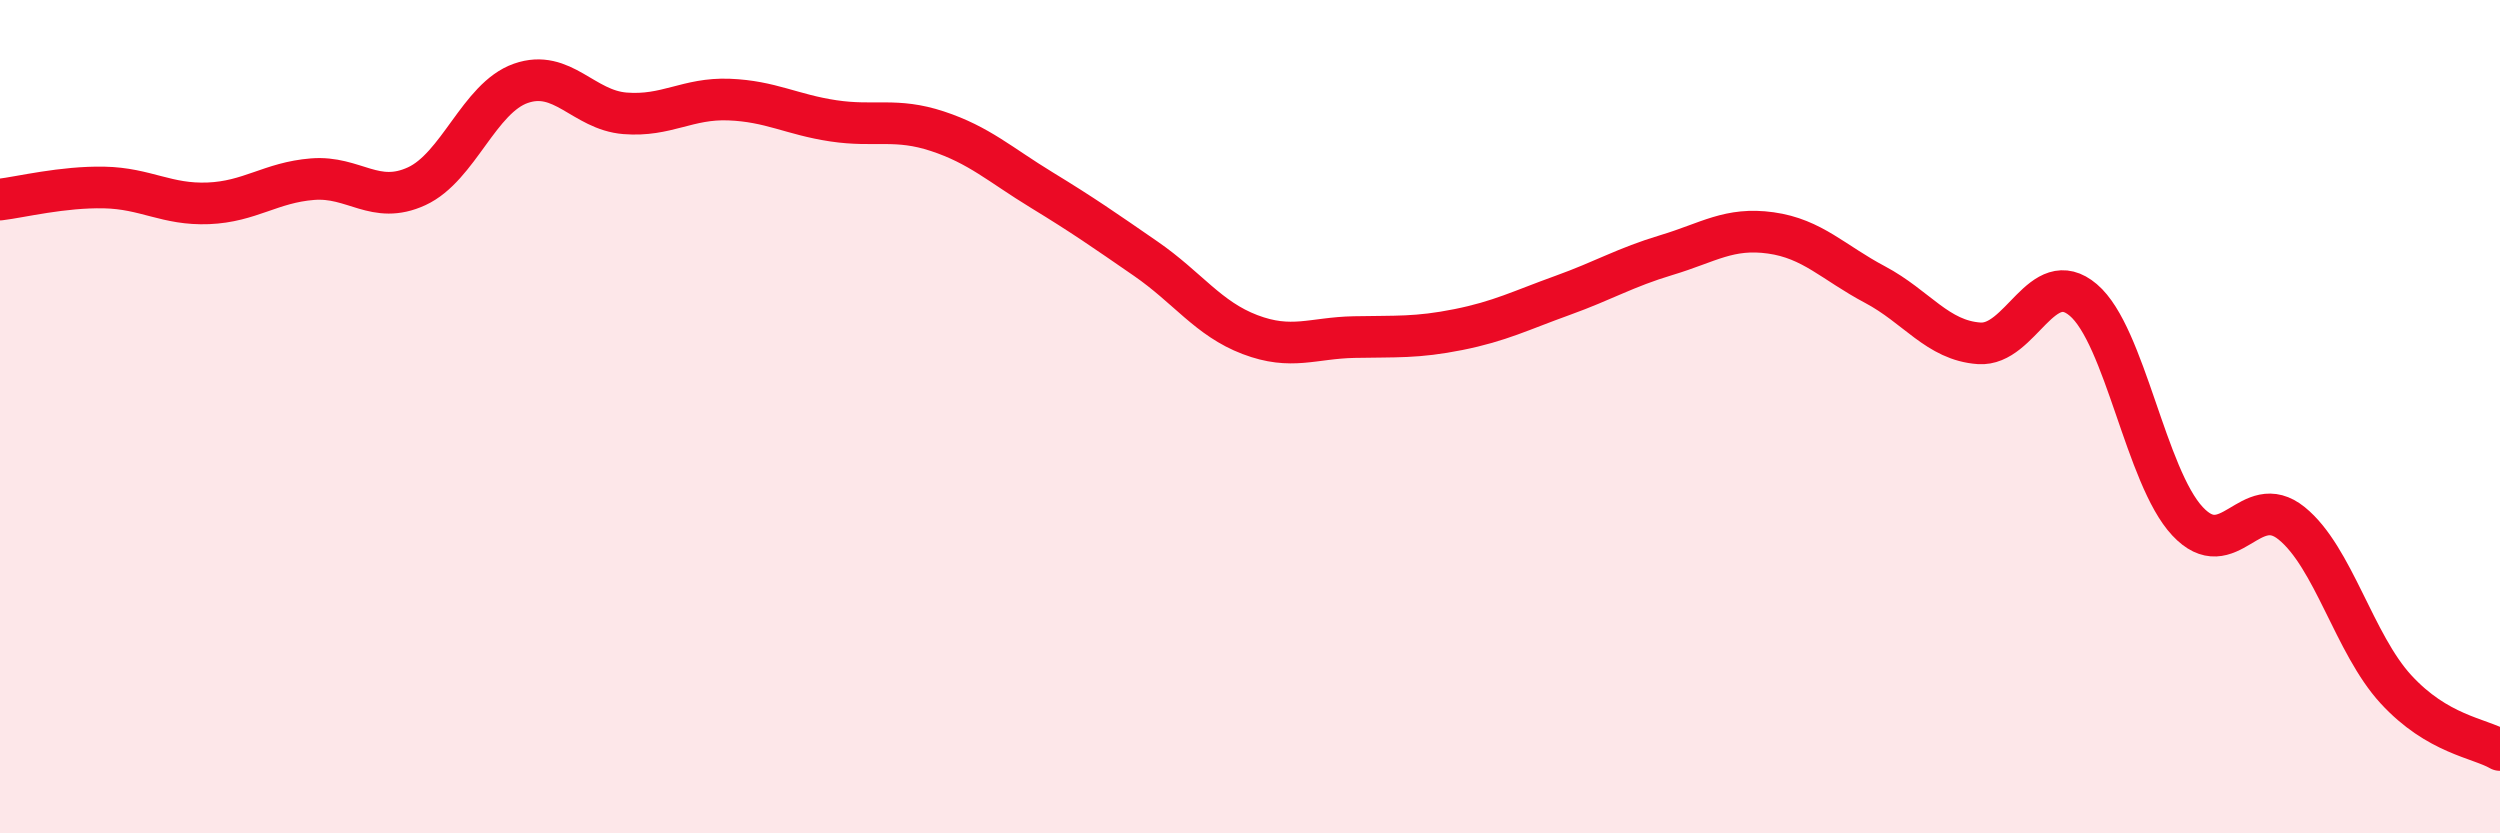
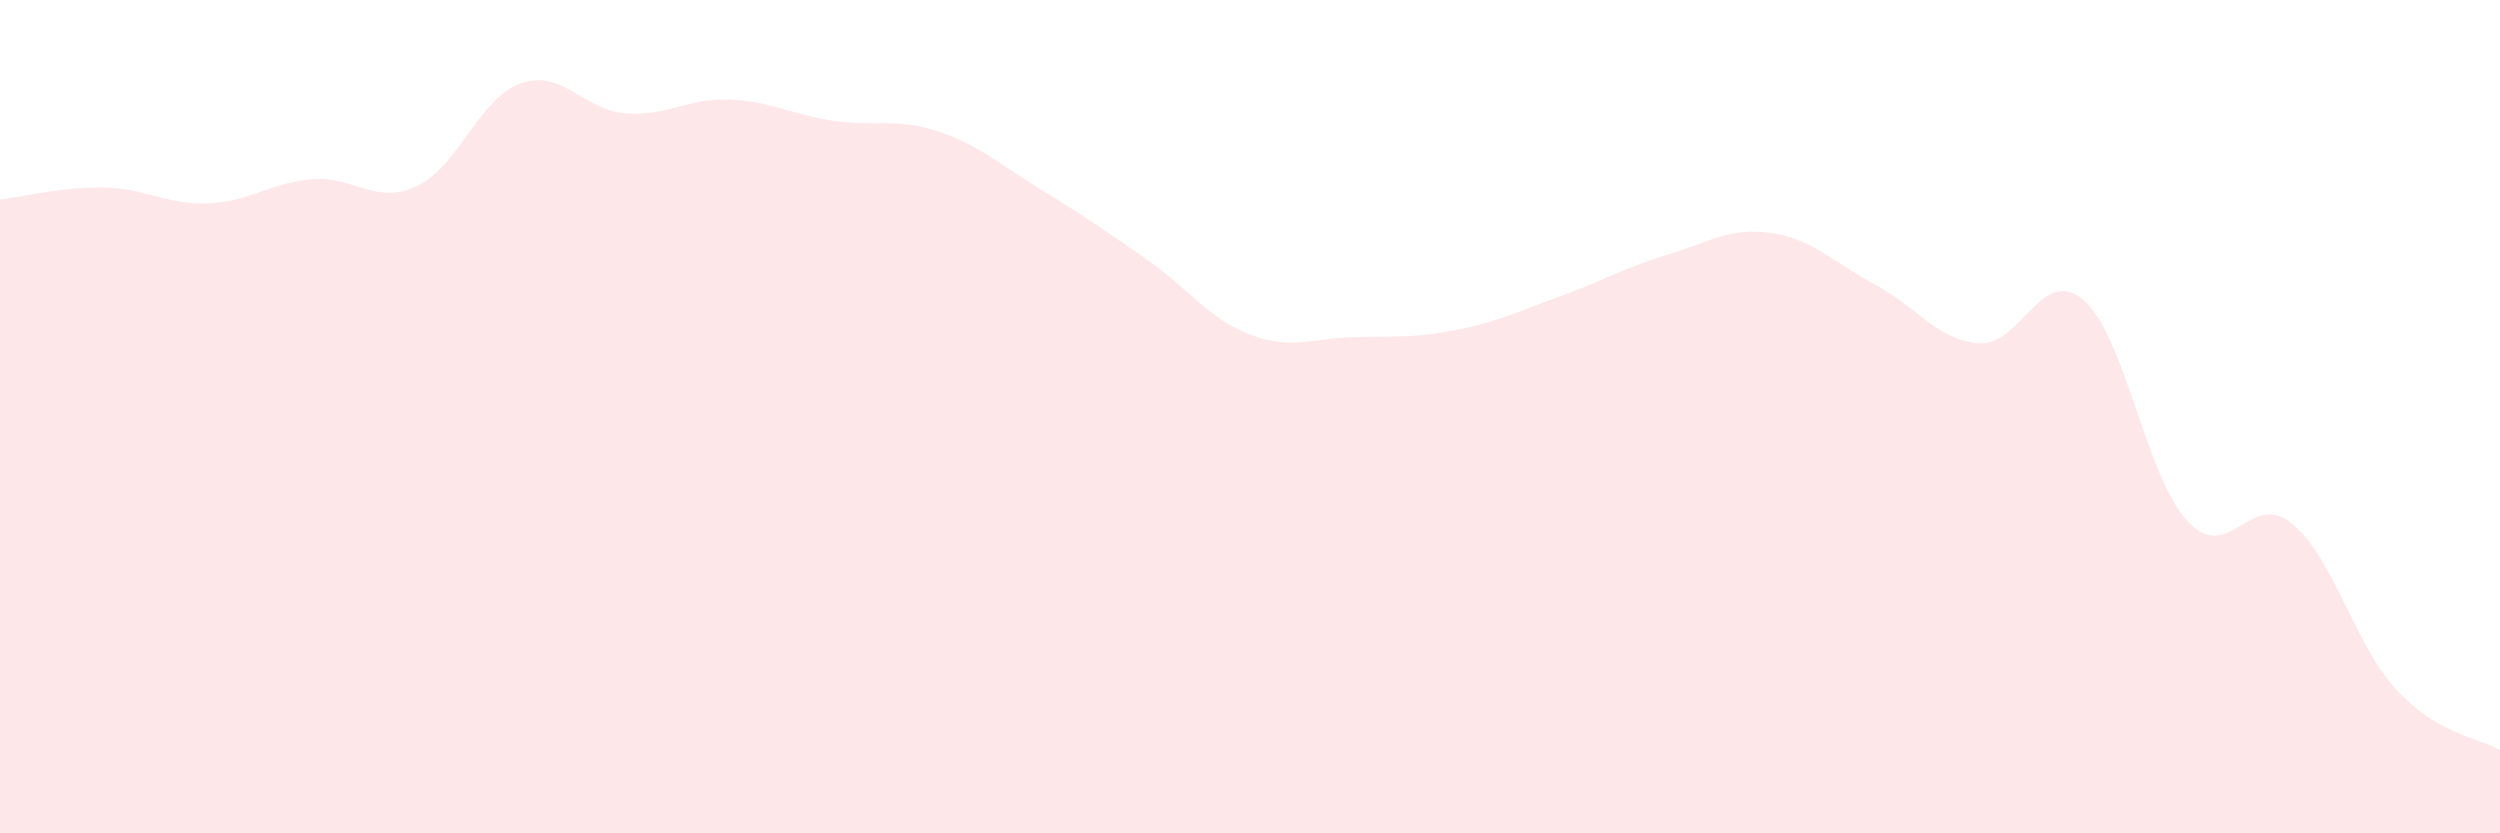
<svg xmlns="http://www.w3.org/2000/svg" width="60" height="20" viewBox="0 0 60 20">
  <path d="M 0,4.79 C 0.5,4.73 1.5,4.48 2.5,4.5 C 3.5,4.52 4,4.92 5,4.88 C 6,4.84 6.5,4.38 7.5,4.3 C 8.5,4.22 9,4.93 10,4.47 C 11,4.01 11.5,2.35 12.5,2 C 13.5,1.65 14,2.64 15,2.72 C 16,2.8 16.5,2.35 17.5,2.39 C 18.5,2.43 19,2.75 20,2.9 C 21,3.05 21.5,2.82 22.5,3.15 C 23.5,3.48 24,3.95 25,4.56 C 26,5.17 26.5,5.52 27.5,6.21 C 28.5,6.9 29,7.65 30,8.03 C 31,8.41 31.5,8.11 32.5,8.09 C 33.5,8.07 34,8.11 35,7.91 C 36,7.71 36.5,7.45 37.5,7.09 C 38.5,6.73 39,6.42 40,6.12 C 41,5.82 41.5,5.45 42.5,5.59 C 43.5,5.73 44,6.3 45,6.83 C 46,7.36 46.5,8.17 47.5,8.24 C 48.5,8.31 49,6.35 50,7.2 C 51,8.05 51.5,11.44 52.5,12.51 C 53.5,13.58 54,11.75 55,12.56 C 56,13.37 56.5,15.45 57.5,16.54 C 58.5,17.63 59.5,17.71 60,18L60 20L0 20Z" fill="#EB0A25" opacity="0.1" stroke-linecap="round" stroke-linejoin="round" />
-   <path d="M 0,4.79 C 0.5,4.73 1.5,4.48 2.5,4.5 C 3.5,4.52 4,4.92 5,4.88 C 6,4.84 6.5,4.38 7.5,4.3 C 8.5,4.22 9,4.93 10,4.47 C 11,4.01 11.5,2.35 12.5,2 C 13.5,1.65 14,2.64 15,2.72 C 16,2.8 16.5,2.35 17.5,2.39 C 18.5,2.43 19,2.75 20,2.9 C 21,3.05 21.5,2.82 22.5,3.15 C 23.5,3.48 24,3.95 25,4.56 C 26,5.17 26.5,5.52 27.5,6.21 C 28.5,6.9 29,7.65 30,8.03 C 31,8.41 31.5,8.11 32.5,8.09 C 33.5,8.07 34,8.11 35,7.91 C 36,7.71 36.5,7.45 37.5,7.09 C 38.5,6.73 39,6.42 40,6.12 C 41,5.82 41.5,5.45 42.5,5.59 C 43.5,5.73 44,6.3 45,6.83 C 46,7.36 46.5,8.17 47.5,8.24 C 48.5,8.31 49,6.35 50,7.2 C 51,8.05 51.5,11.44 52.5,12.51 C 53.5,13.58 54,11.75 55,12.56 C 56,13.37 56.5,15.45 57.5,16.54 C 58.5,17.63 59.5,17.71 60,18" stroke="#EB0A25" stroke-width="1" fill="none" stroke-linecap="round" stroke-linejoin="round" />
</svg>